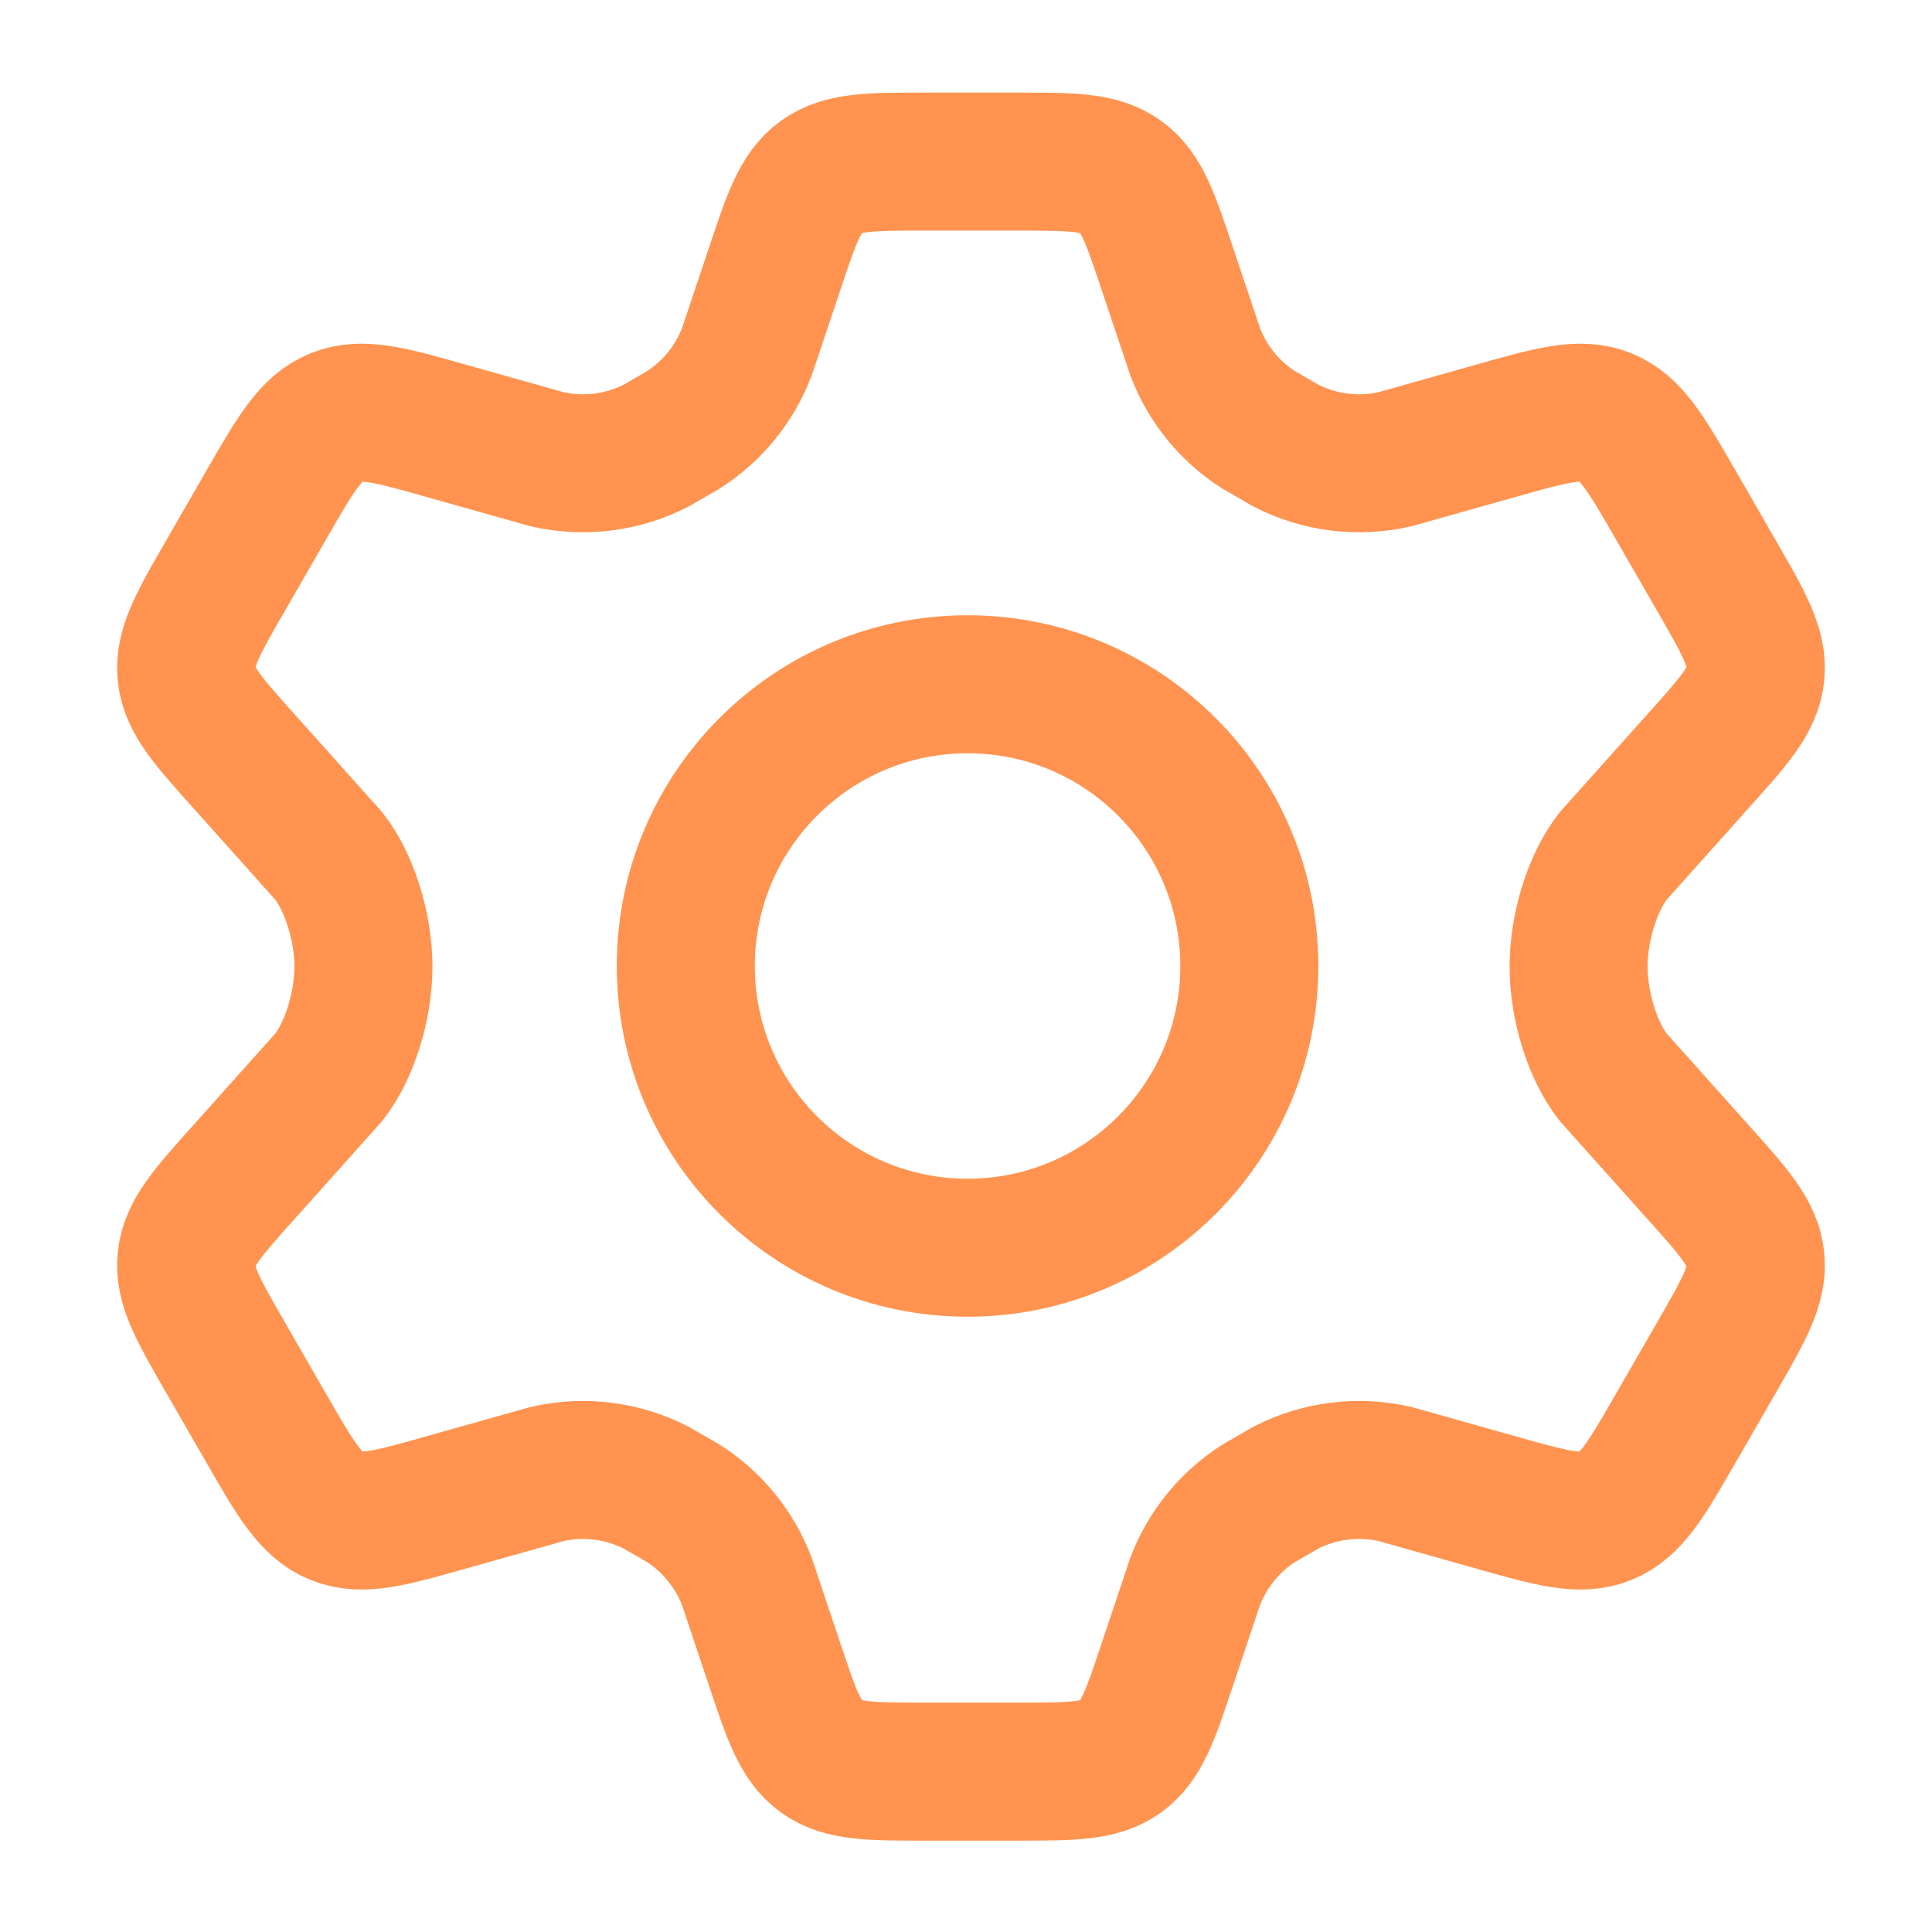
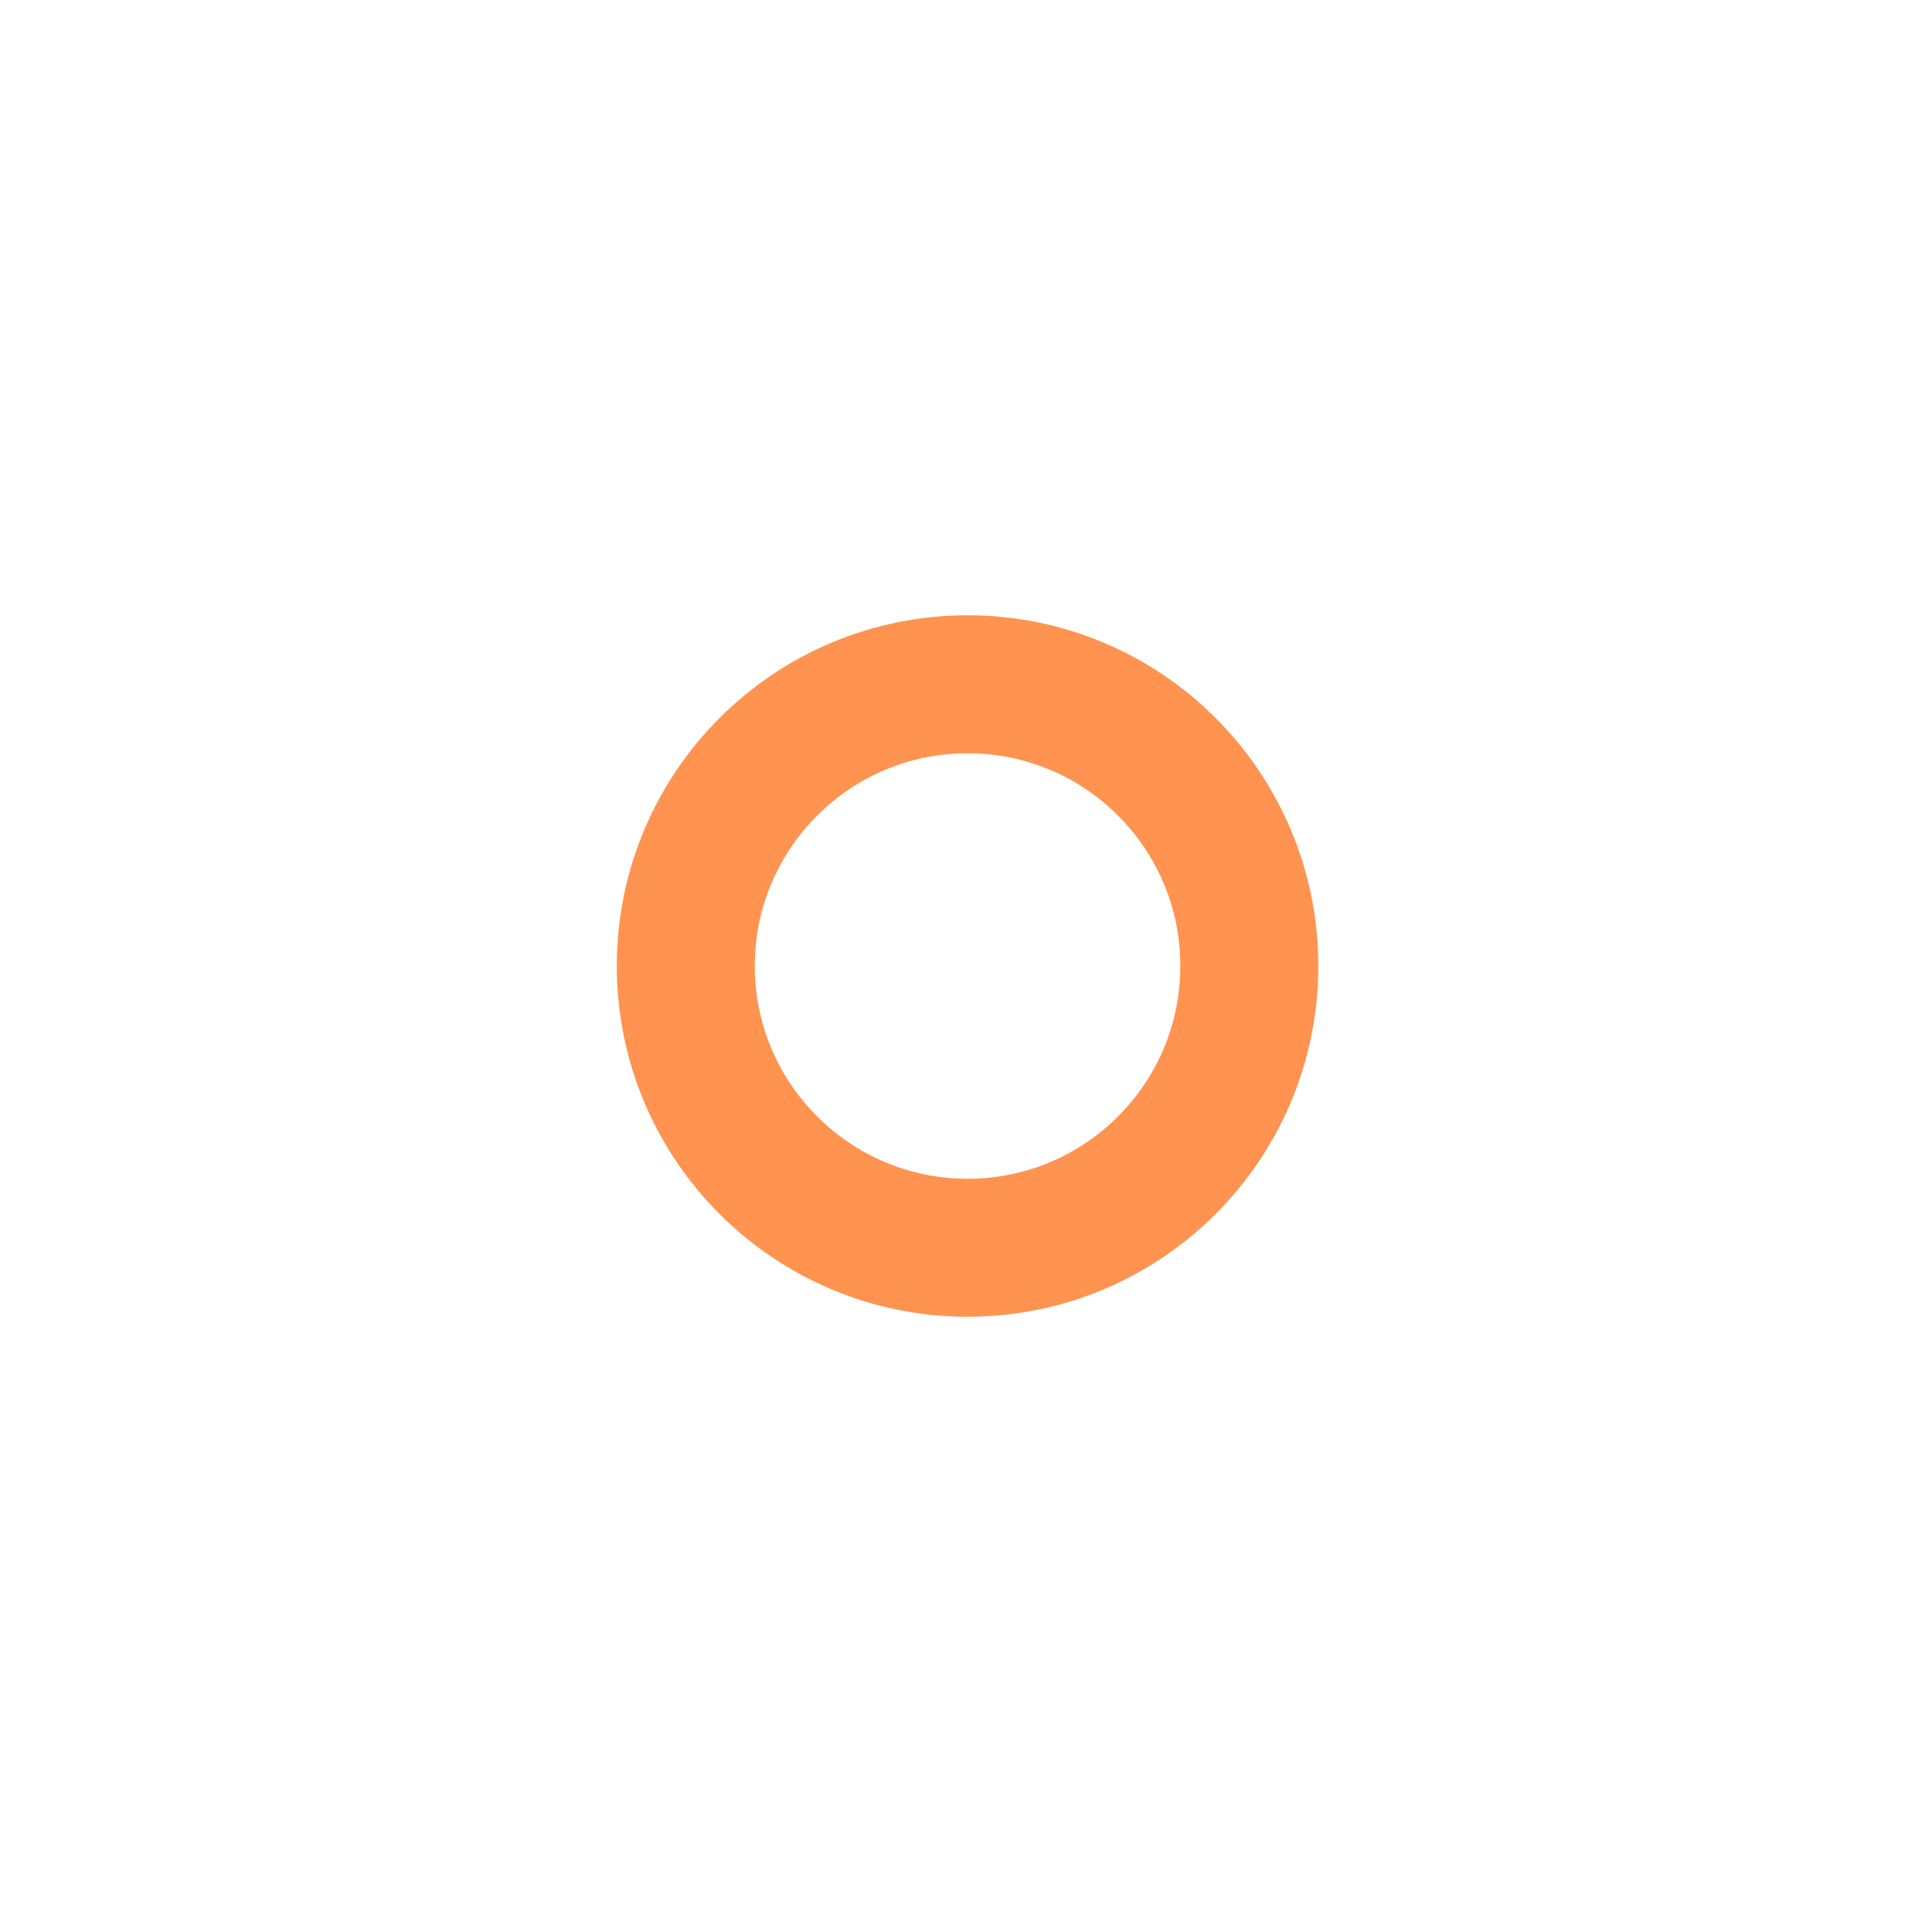
<svg xmlns="http://www.w3.org/2000/svg" width="28" height="28" viewBox="0 0 28 28" fill="none">
-   <path d="M24.87 8.332L24.294 7.332C23.858 6.576 23.641 6.199 23.27 6.048C22.9 5.897 22.481 6.016 21.642 6.254L20.219 6.655C19.684 6.778 19.122 6.708 18.634 6.457L18.241 6.23C17.822 5.962 17.5 5.567 17.322 5.101L16.932 3.938C16.676 3.168 16.548 2.783 16.243 2.563C15.938 2.342 15.533 2.342 14.723 2.342L13.422 2.342C12.612 2.342 12.207 2.342 11.902 2.563C11.597 2.783 11.469 3.168 11.213 3.938L10.823 5.101C10.645 5.567 10.322 5.962 9.904 6.23L9.511 6.457C9.022 6.708 8.461 6.778 7.926 6.655L6.502 6.254C5.664 6.016 5.245 5.897 4.874 6.048C4.504 6.199 4.286 6.576 3.851 7.332L3.275 8.332C2.867 9.04 2.663 9.394 2.702 9.771C2.742 10.149 3.015 10.452 3.561 11.06L4.764 12.405C5.058 12.777 5.267 13.426 5.267 14.009C5.267 14.592 5.058 15.241 4.764 15.613L3.561 16.958C3.015 17.566 2.742 17.87 2.702 18.247C2.663 18.624 2.867 18.978 3.275 19.686L3.851 20.686C4.286 21.442 4.504 21.82 4.874 21.97C5.245 22.121 5.664 22.002 6.502 21.764L7.926 21.363C8.461 21.24 9.022 21.31 9.511 21.561L9.904 21.788C10.323 22.056 10.645 22.452 10.823 22.916L11.213 24.08C11.469 24.85 11.597 25.235 11.902 25.456C12.207 25.676 12.612 25.676 13.422 25.676H14.723C15.533 25.676 15.938 25.676 16.243 25.456C16.548 25.235 16.676 24.85 16.932 24.08L17.322 22.916C17.5 22.452 17.822 22.056 18.241 21.788L18.634 21.561C19.122 21.31 19.684 21.24 20.219 21.363L21.642 21.764C22.481 22.002 22.9 22.121 23.27 21.97C23.641 21.82 23.858 21.442 24.294 20.686L24.87 19.686C25.278 18.978 25.482 18.624 25.442 18.247C25.403 17.87 25.13 17.566 24.583 16.958L23.38 15.613C23.086 15.241 22.878 14.592 22.878 14.009C22.878 13.426 23.086 12.777 23.38 12.405L24.583 11.06C25.13 10.452 25.403 10.149 25.442 9.771C25.482 9.394 25.278 9.04 24.87 8.332Z" stroke="#FF934F" stroke-width="2" stroke-linecap="round" />
  <path d="M18.106 14C18.106 16.255 16.278 18.083 14.023 18.083C11.768 18.083 9.939 16.255 9.939 14C9.939 11.745 11.768 9.917 14.023 9.917C16.278 9.917 18.106 11.745 18.106 14Z" stroke="#FF934F" stroke-width="2" />
</svg>